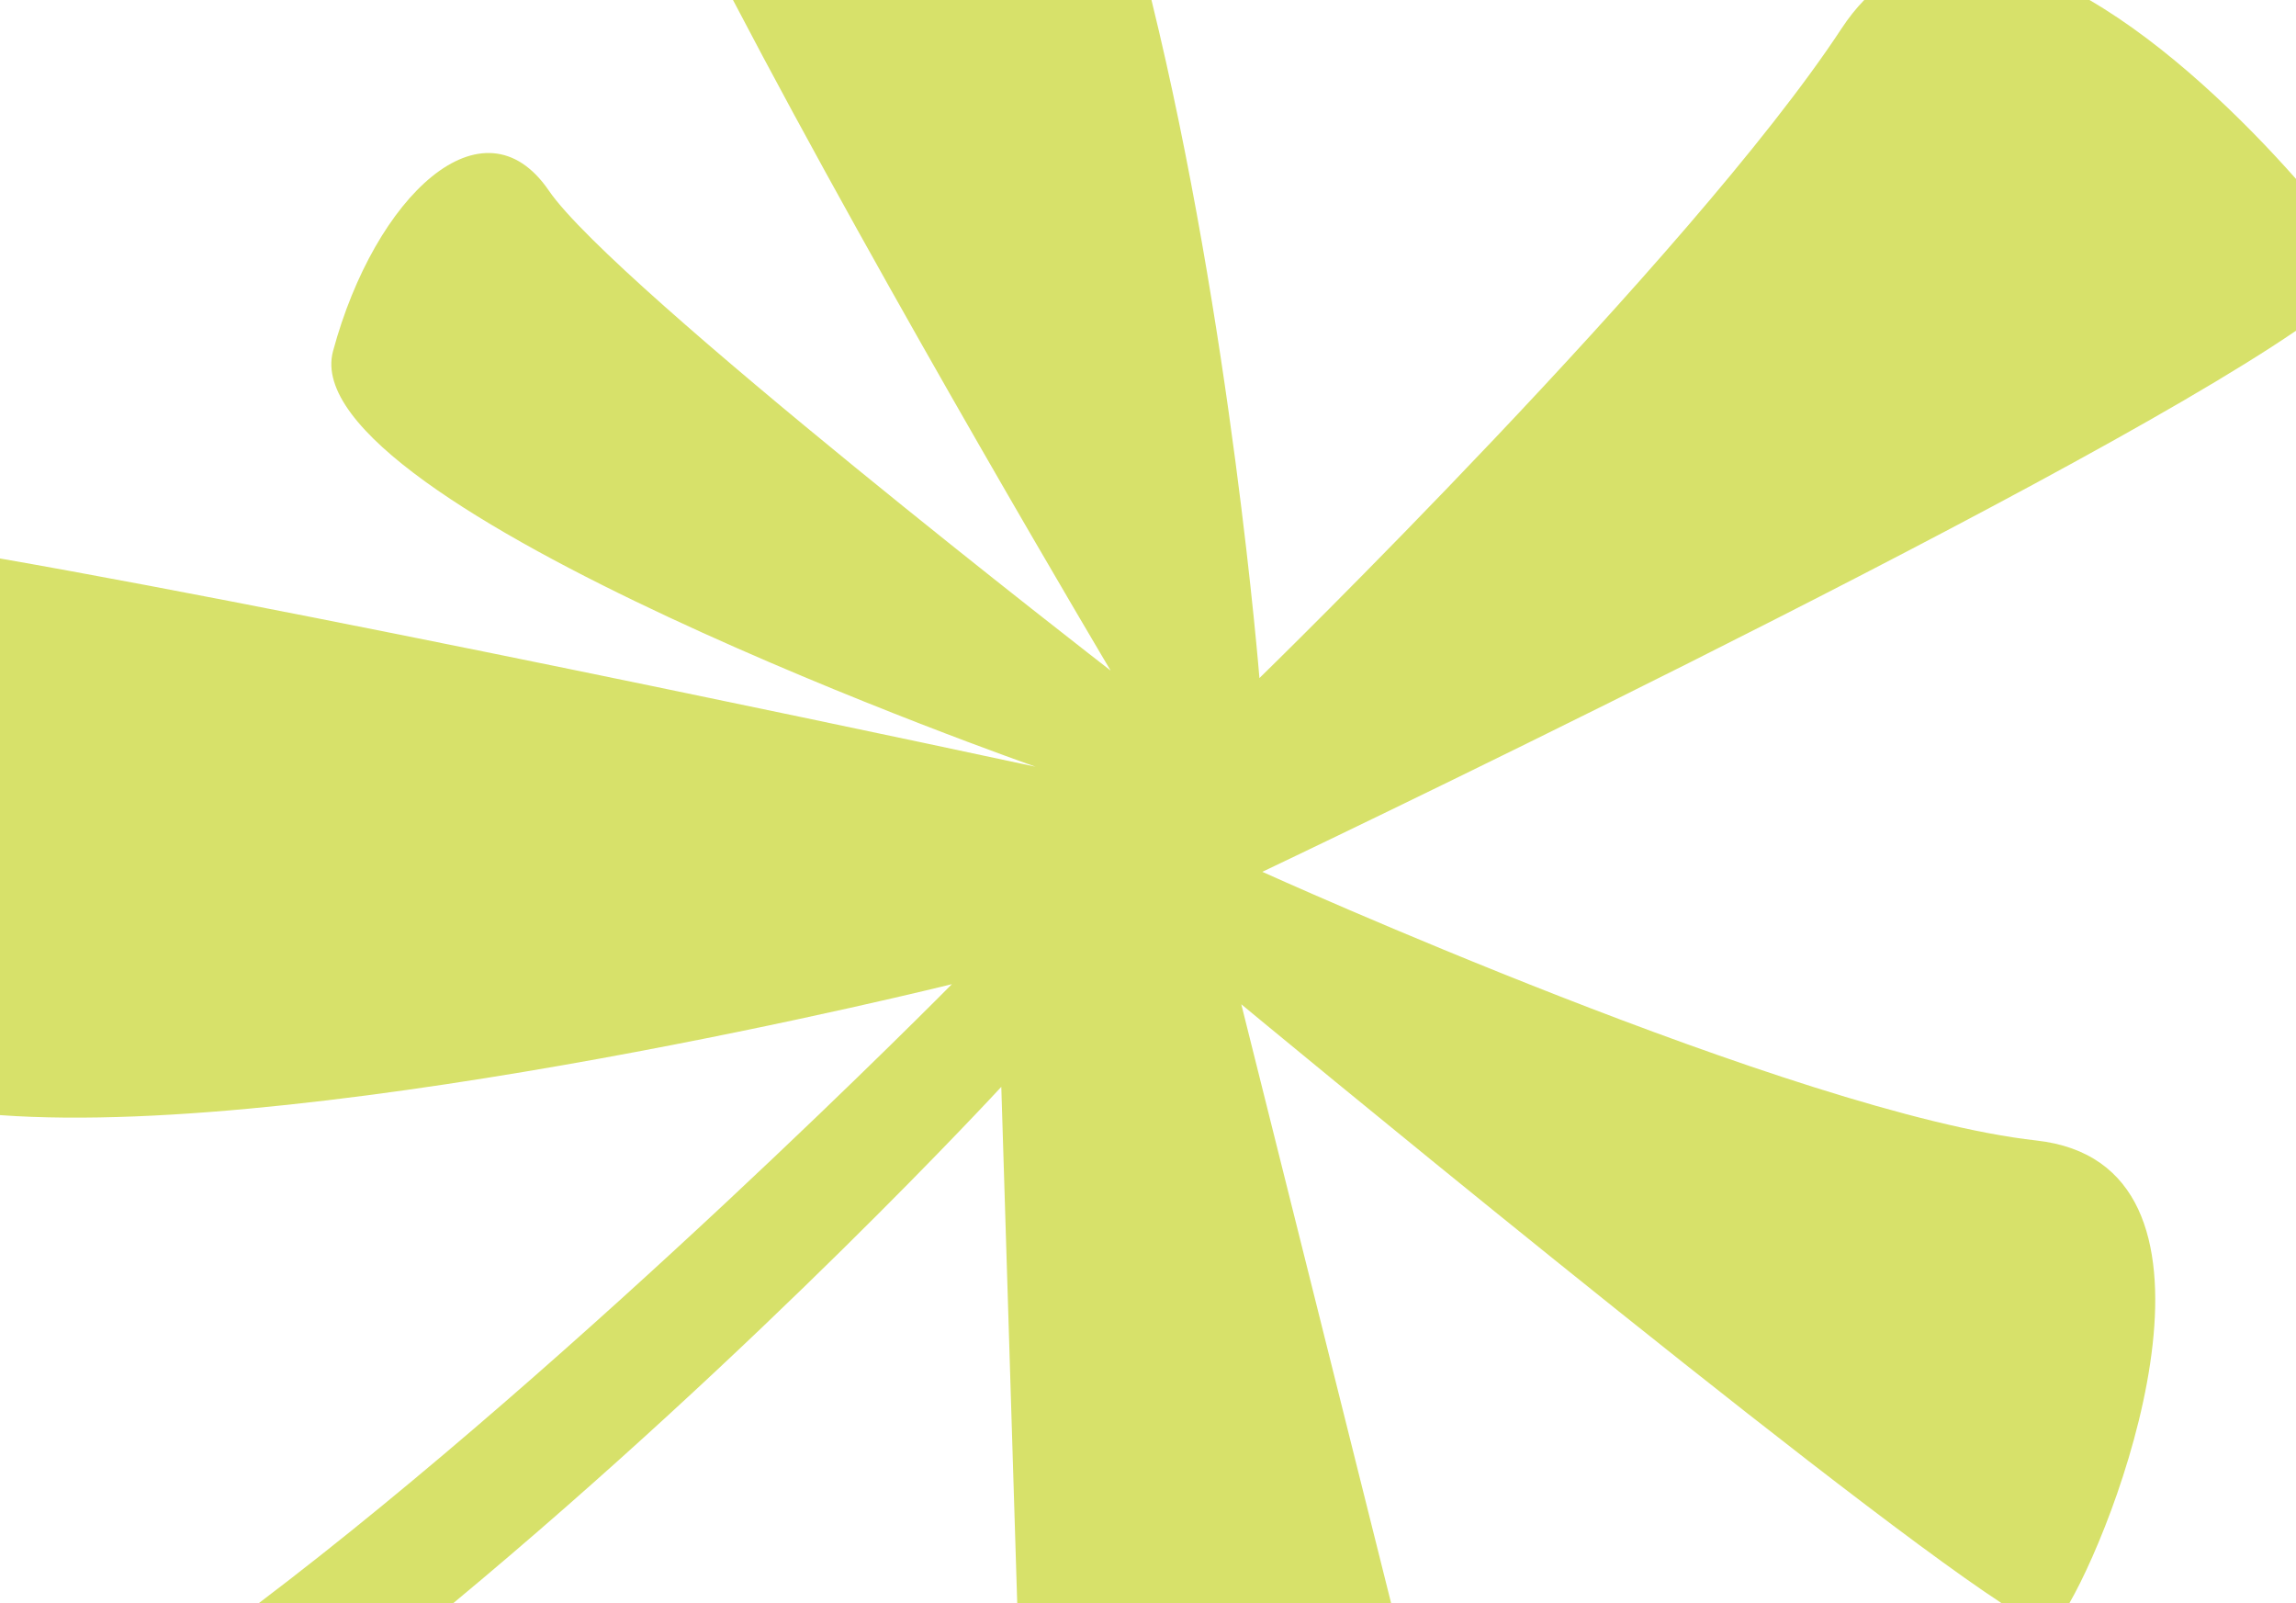
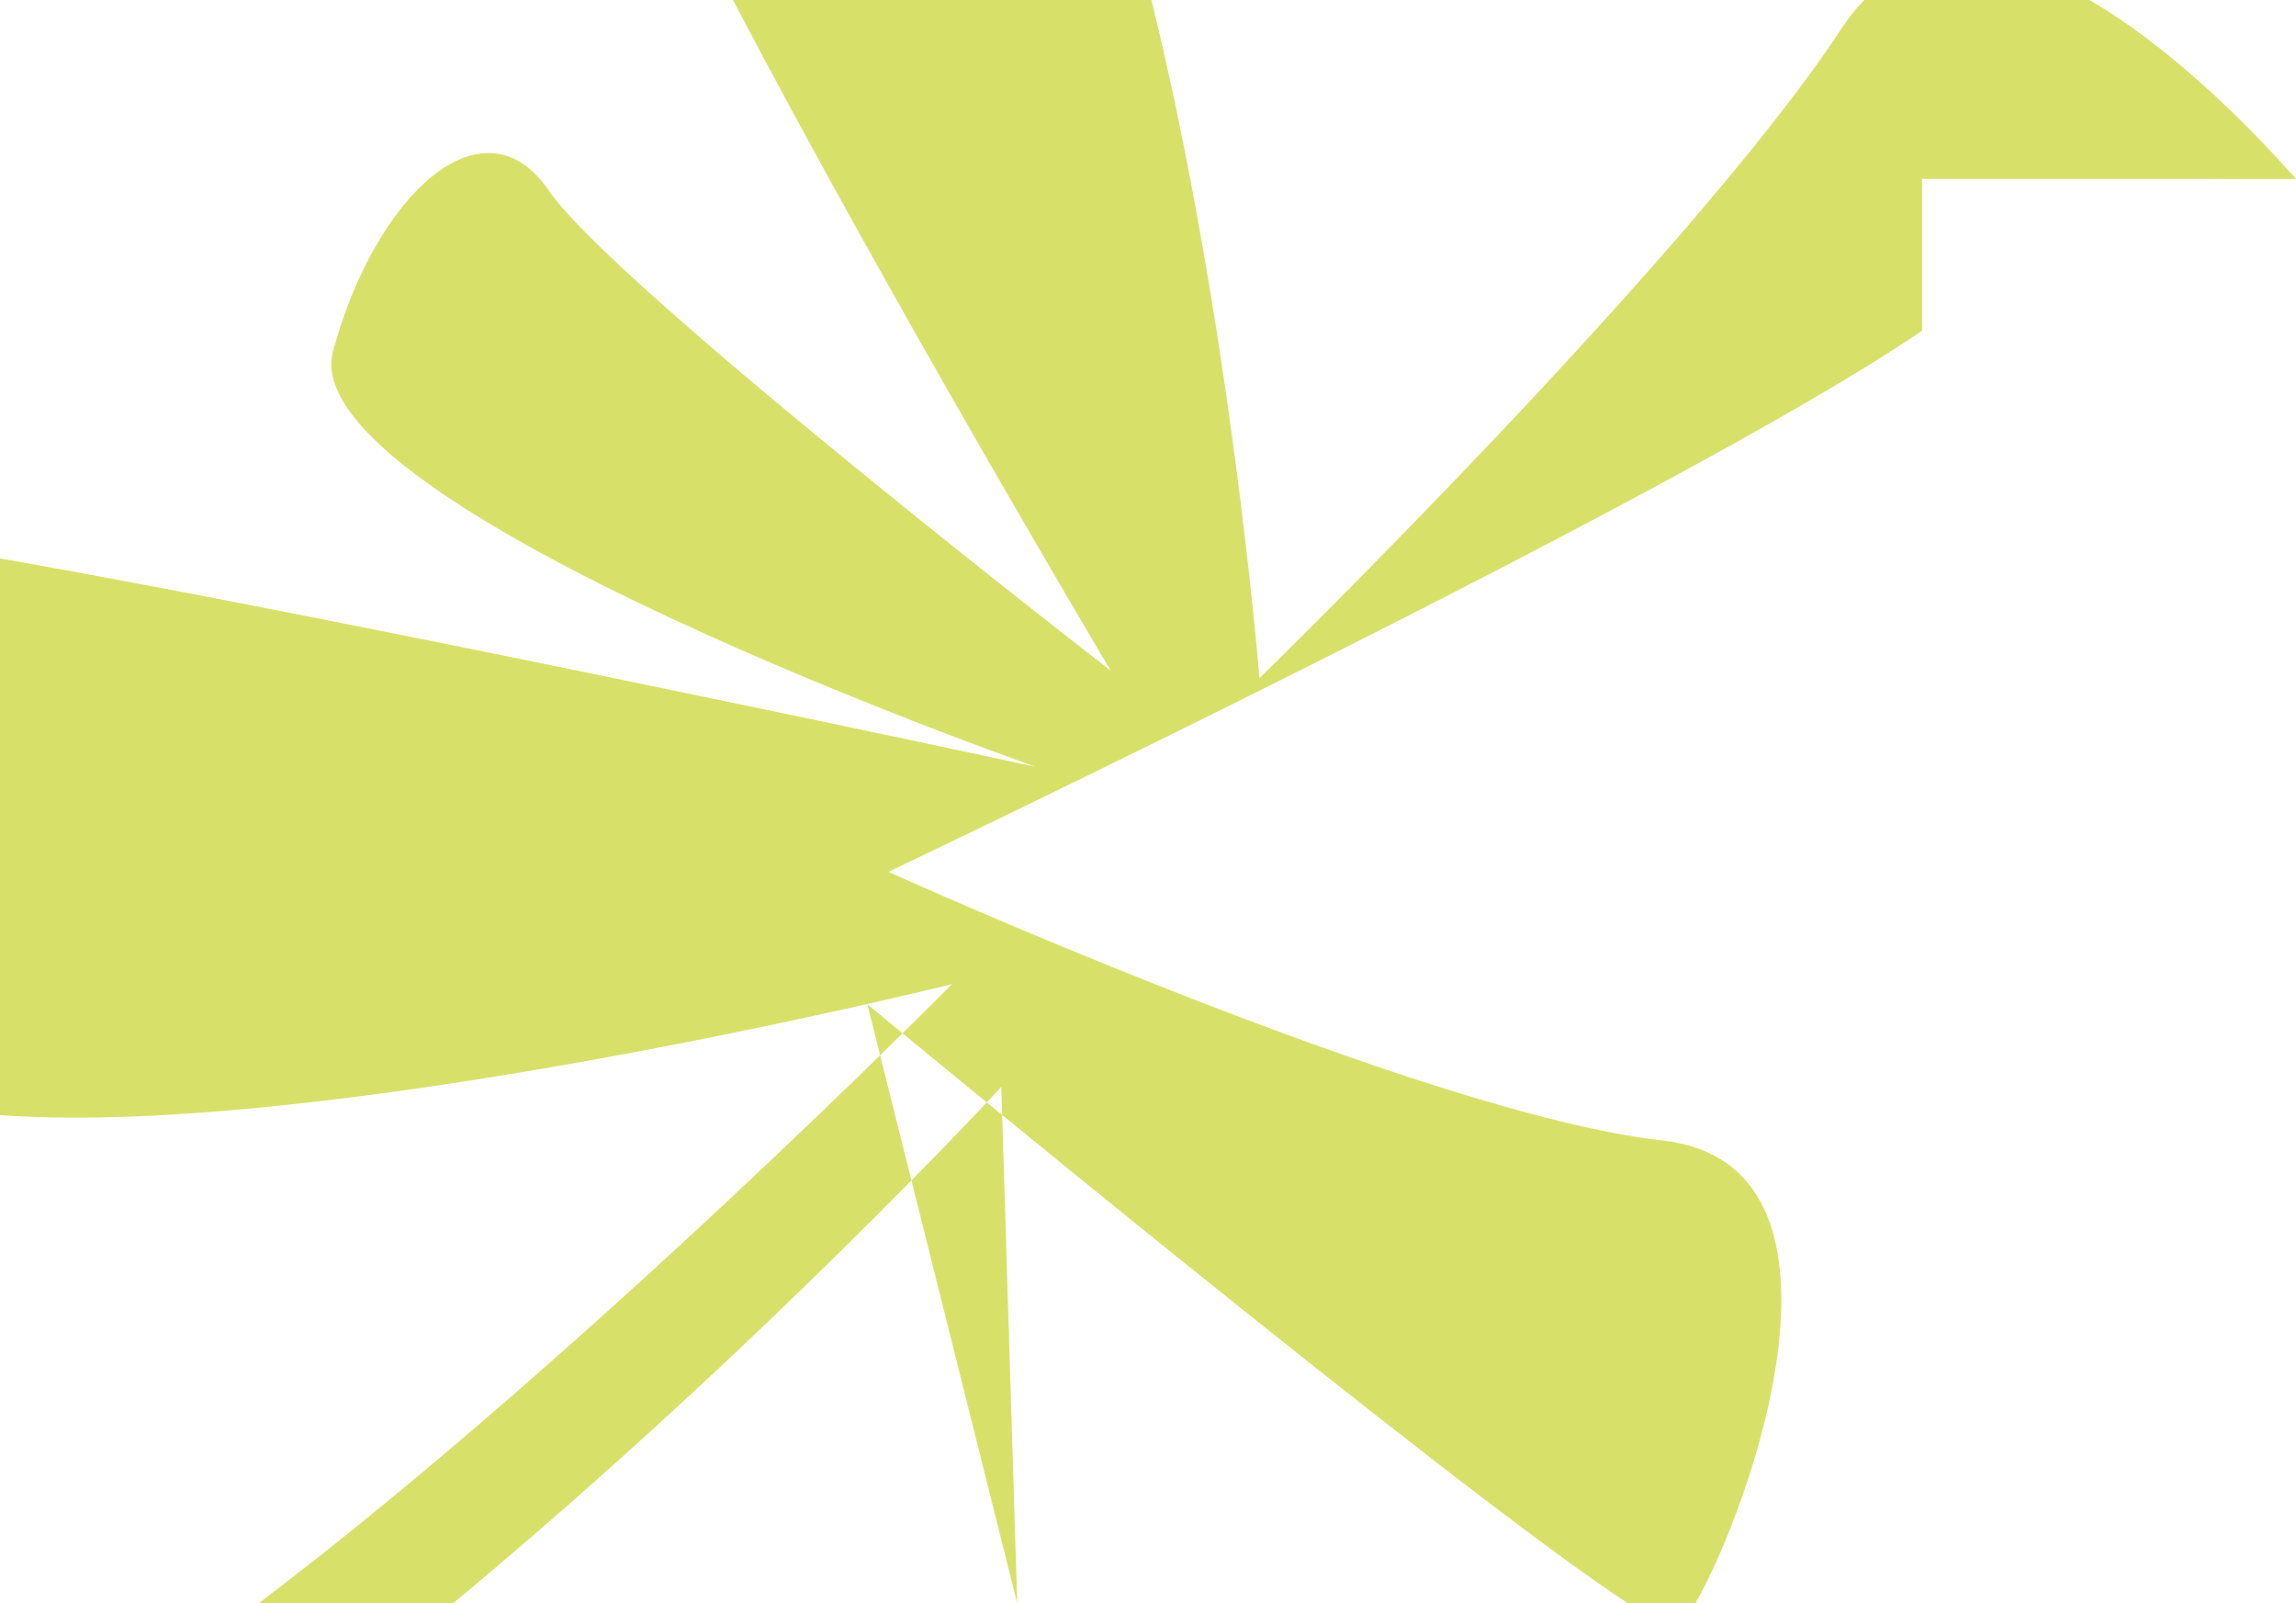
<svg xmlns="http://www.w3.org/2000/svg" id="Layer_1" version="1.1" viewBox="0 0 709 495">
-   <path d="M709,55.24c-16.25-18.36-39.7-41.24-63.78-55.24h-69.55c-2.46,2.53-4.81,5.46-7.03,8.84-46.29,70.48-179.73,200.5-179.73,200.5,0,0-8.72-109.09-33.34-209.35h-129.23c47.84,91.47,116.57,206.94,116.57,206.94v.05S189.86,88.63,169.49,58.86c-20.33-29.78-53.71,1.61-66.65,49.54-12.94,47.91,216.94,128.3,216.94,128.3,0,0-208.74-44.9-319.78-64.29v171.85c101.71,7.42,293.95-40.43,293.95-40.43,0,0-113.83,115.27-214.11,191.16h60.06c95.34-79.14,169.3-159.46,169.3-159.46l4.92,159.46h115.47l-46.28-184.95s180.15,149.14,234.87,184.95h20.81c17.09-29.75,54.94-135.63-10.19-142.9-74.13-8.25-239-82.94-239-82.94,0,0,245.29-116.51,319.2-167.05v-46.88Z" fill="#D7E16A" />
+   <path d="M709,55.24c-16.25-18.36-39.7-41.24-63.78-55.24h-69.55c-2.46,2.53-4.81,5.46-7.03,8.84-46.29,70.48-179.73,200.5-179.73,200.5,0,0-8.72-109.09-33.34-209.35h-129.23c47.84,91.47,116.57,206.94,116.57,206.94v.05S189.86,88.63,169.49,58.86c-20.33-29.78-53.71,1.61-66.65,49.54-12.94,47.91,216.94,128.3,216.94,128.3,0,0-208.74-44.9-319.78-64.29v171.85c101.71,7.42,293.95-40.43,293.95-40.43,0,0-113.83,115.27-214.11,191.16h60.06c95.34-79.14,169.3-159.46,169.3-159.46l4.92,159.46l-46.28-184.95s180.15,149.14,234.87,184.95h20.81c17.09-29.75,54.94-135.63-10.19-142.9-74.13-8.25-239-82.94-239-82.94,0,0,245.29-116.51,319.2-167.05v-46.88Z" fill="#D7E16A" />
</svg>